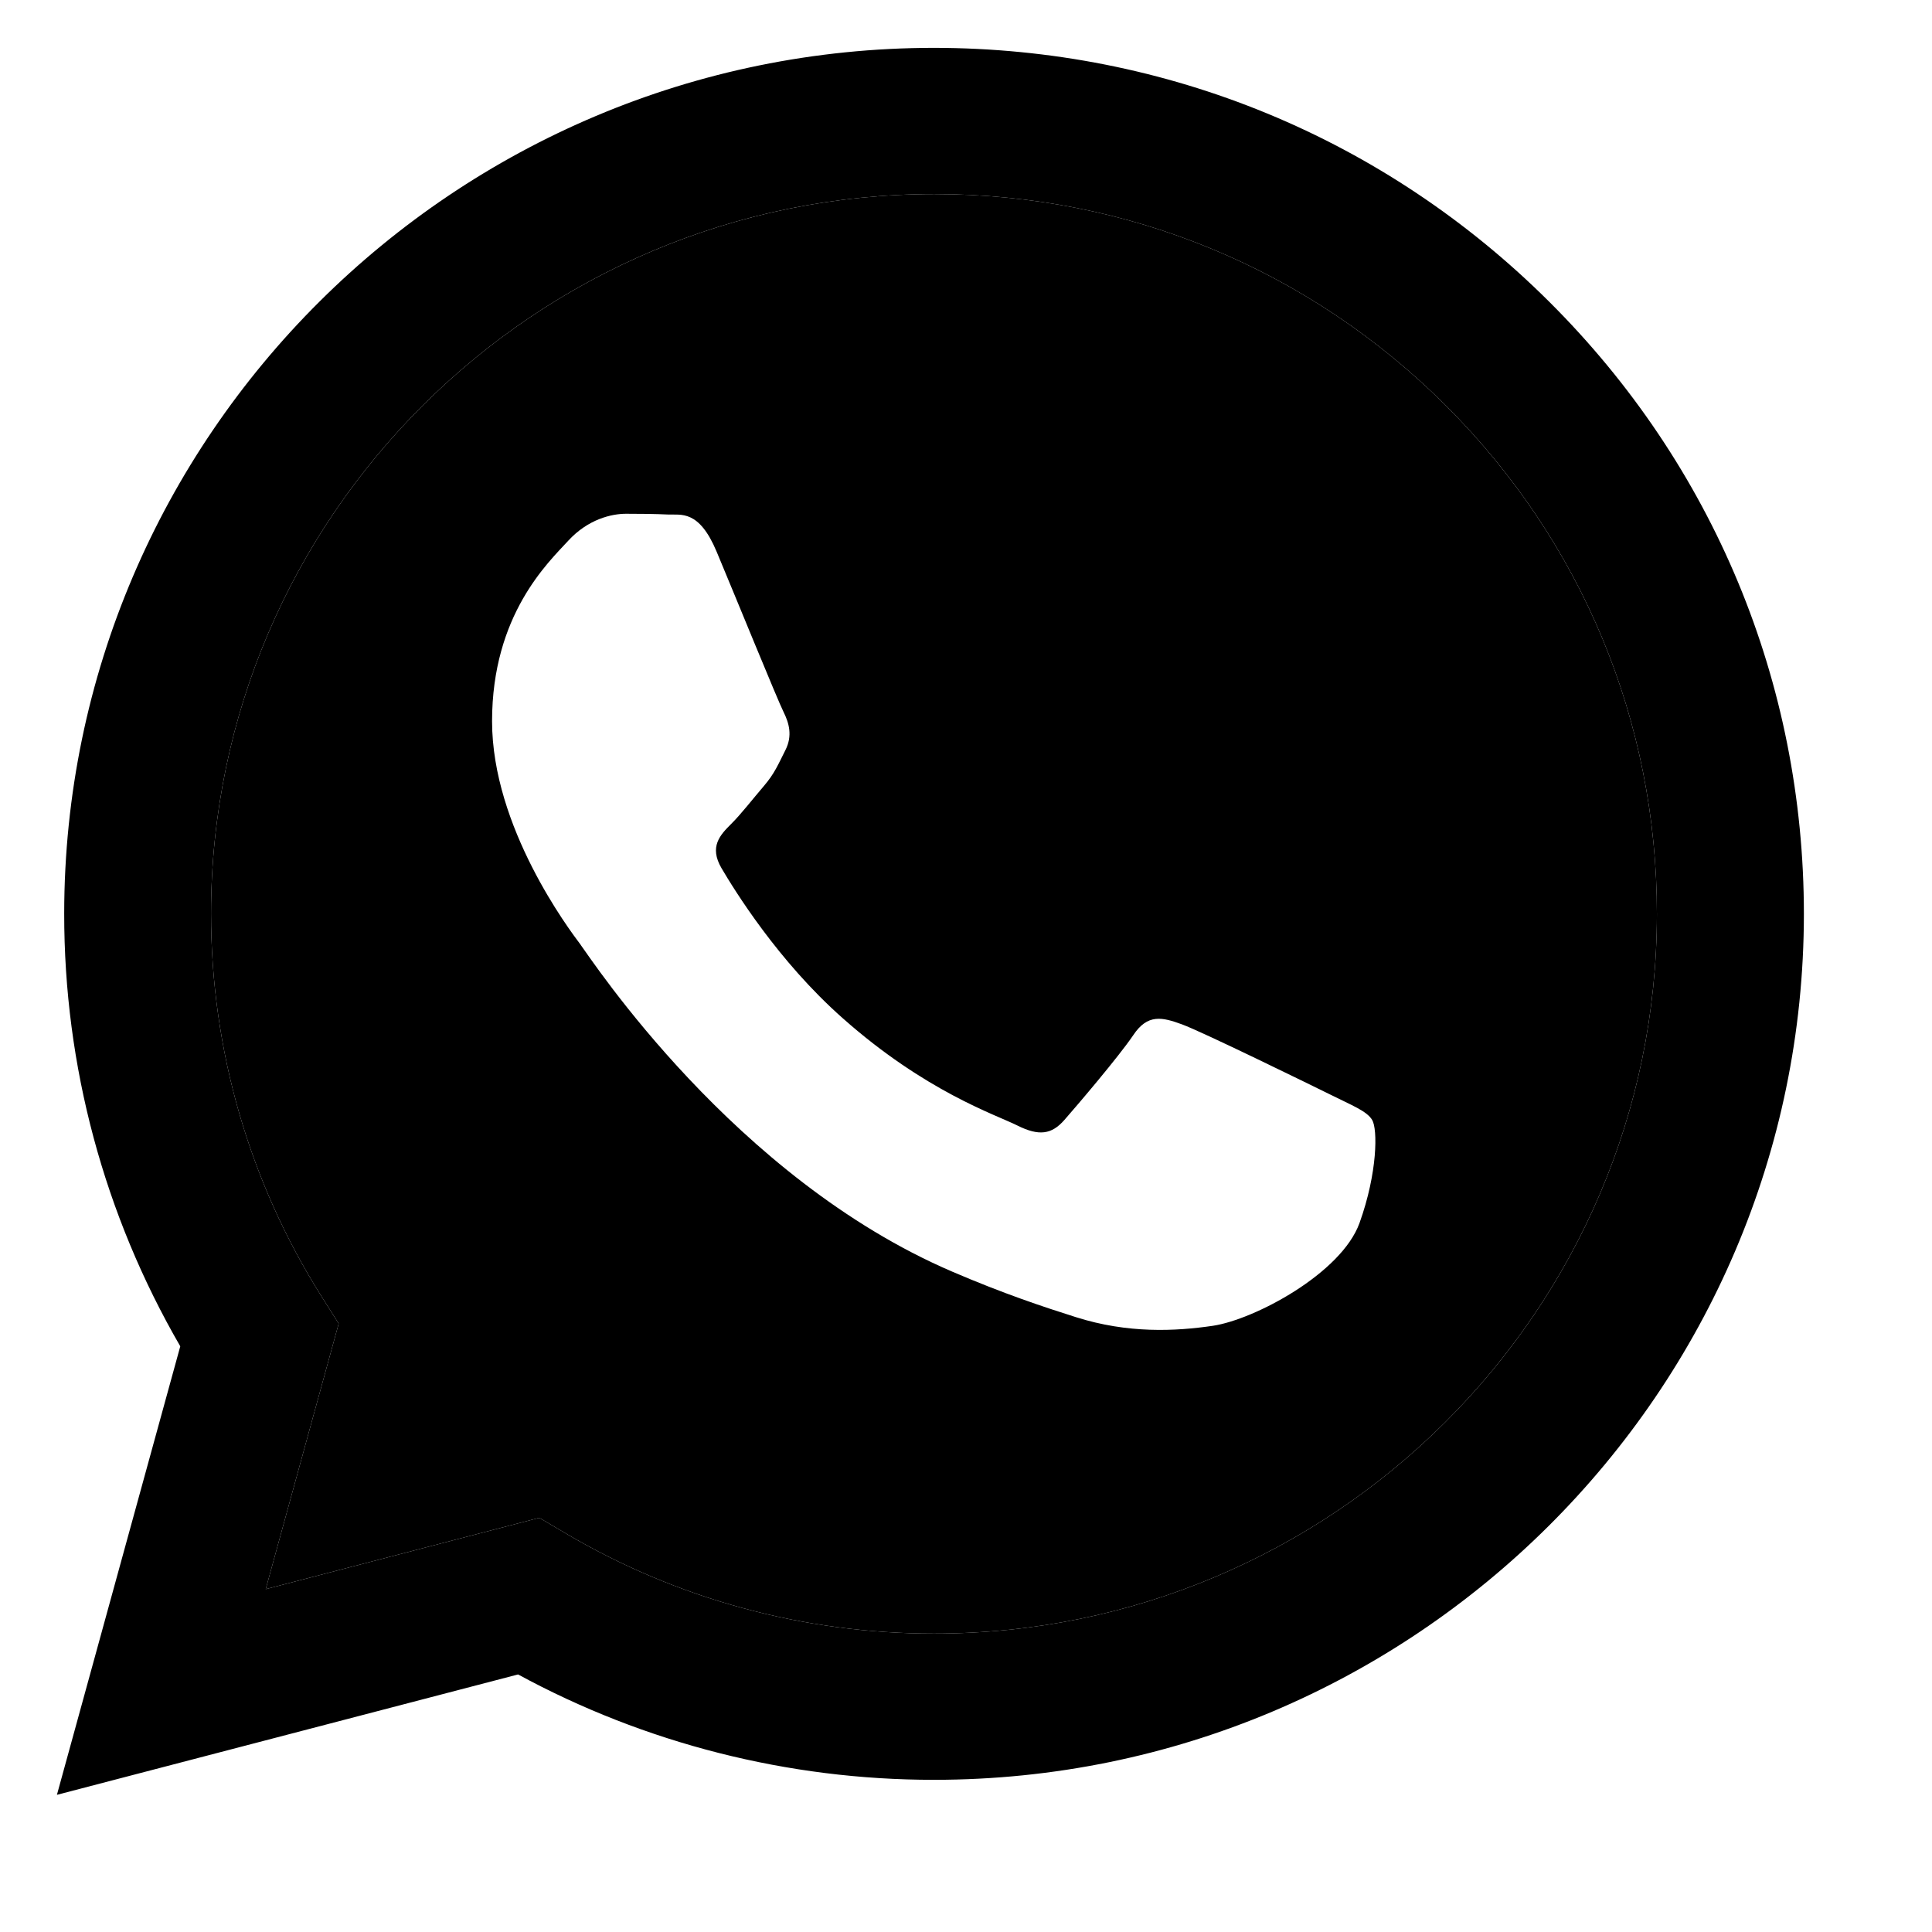
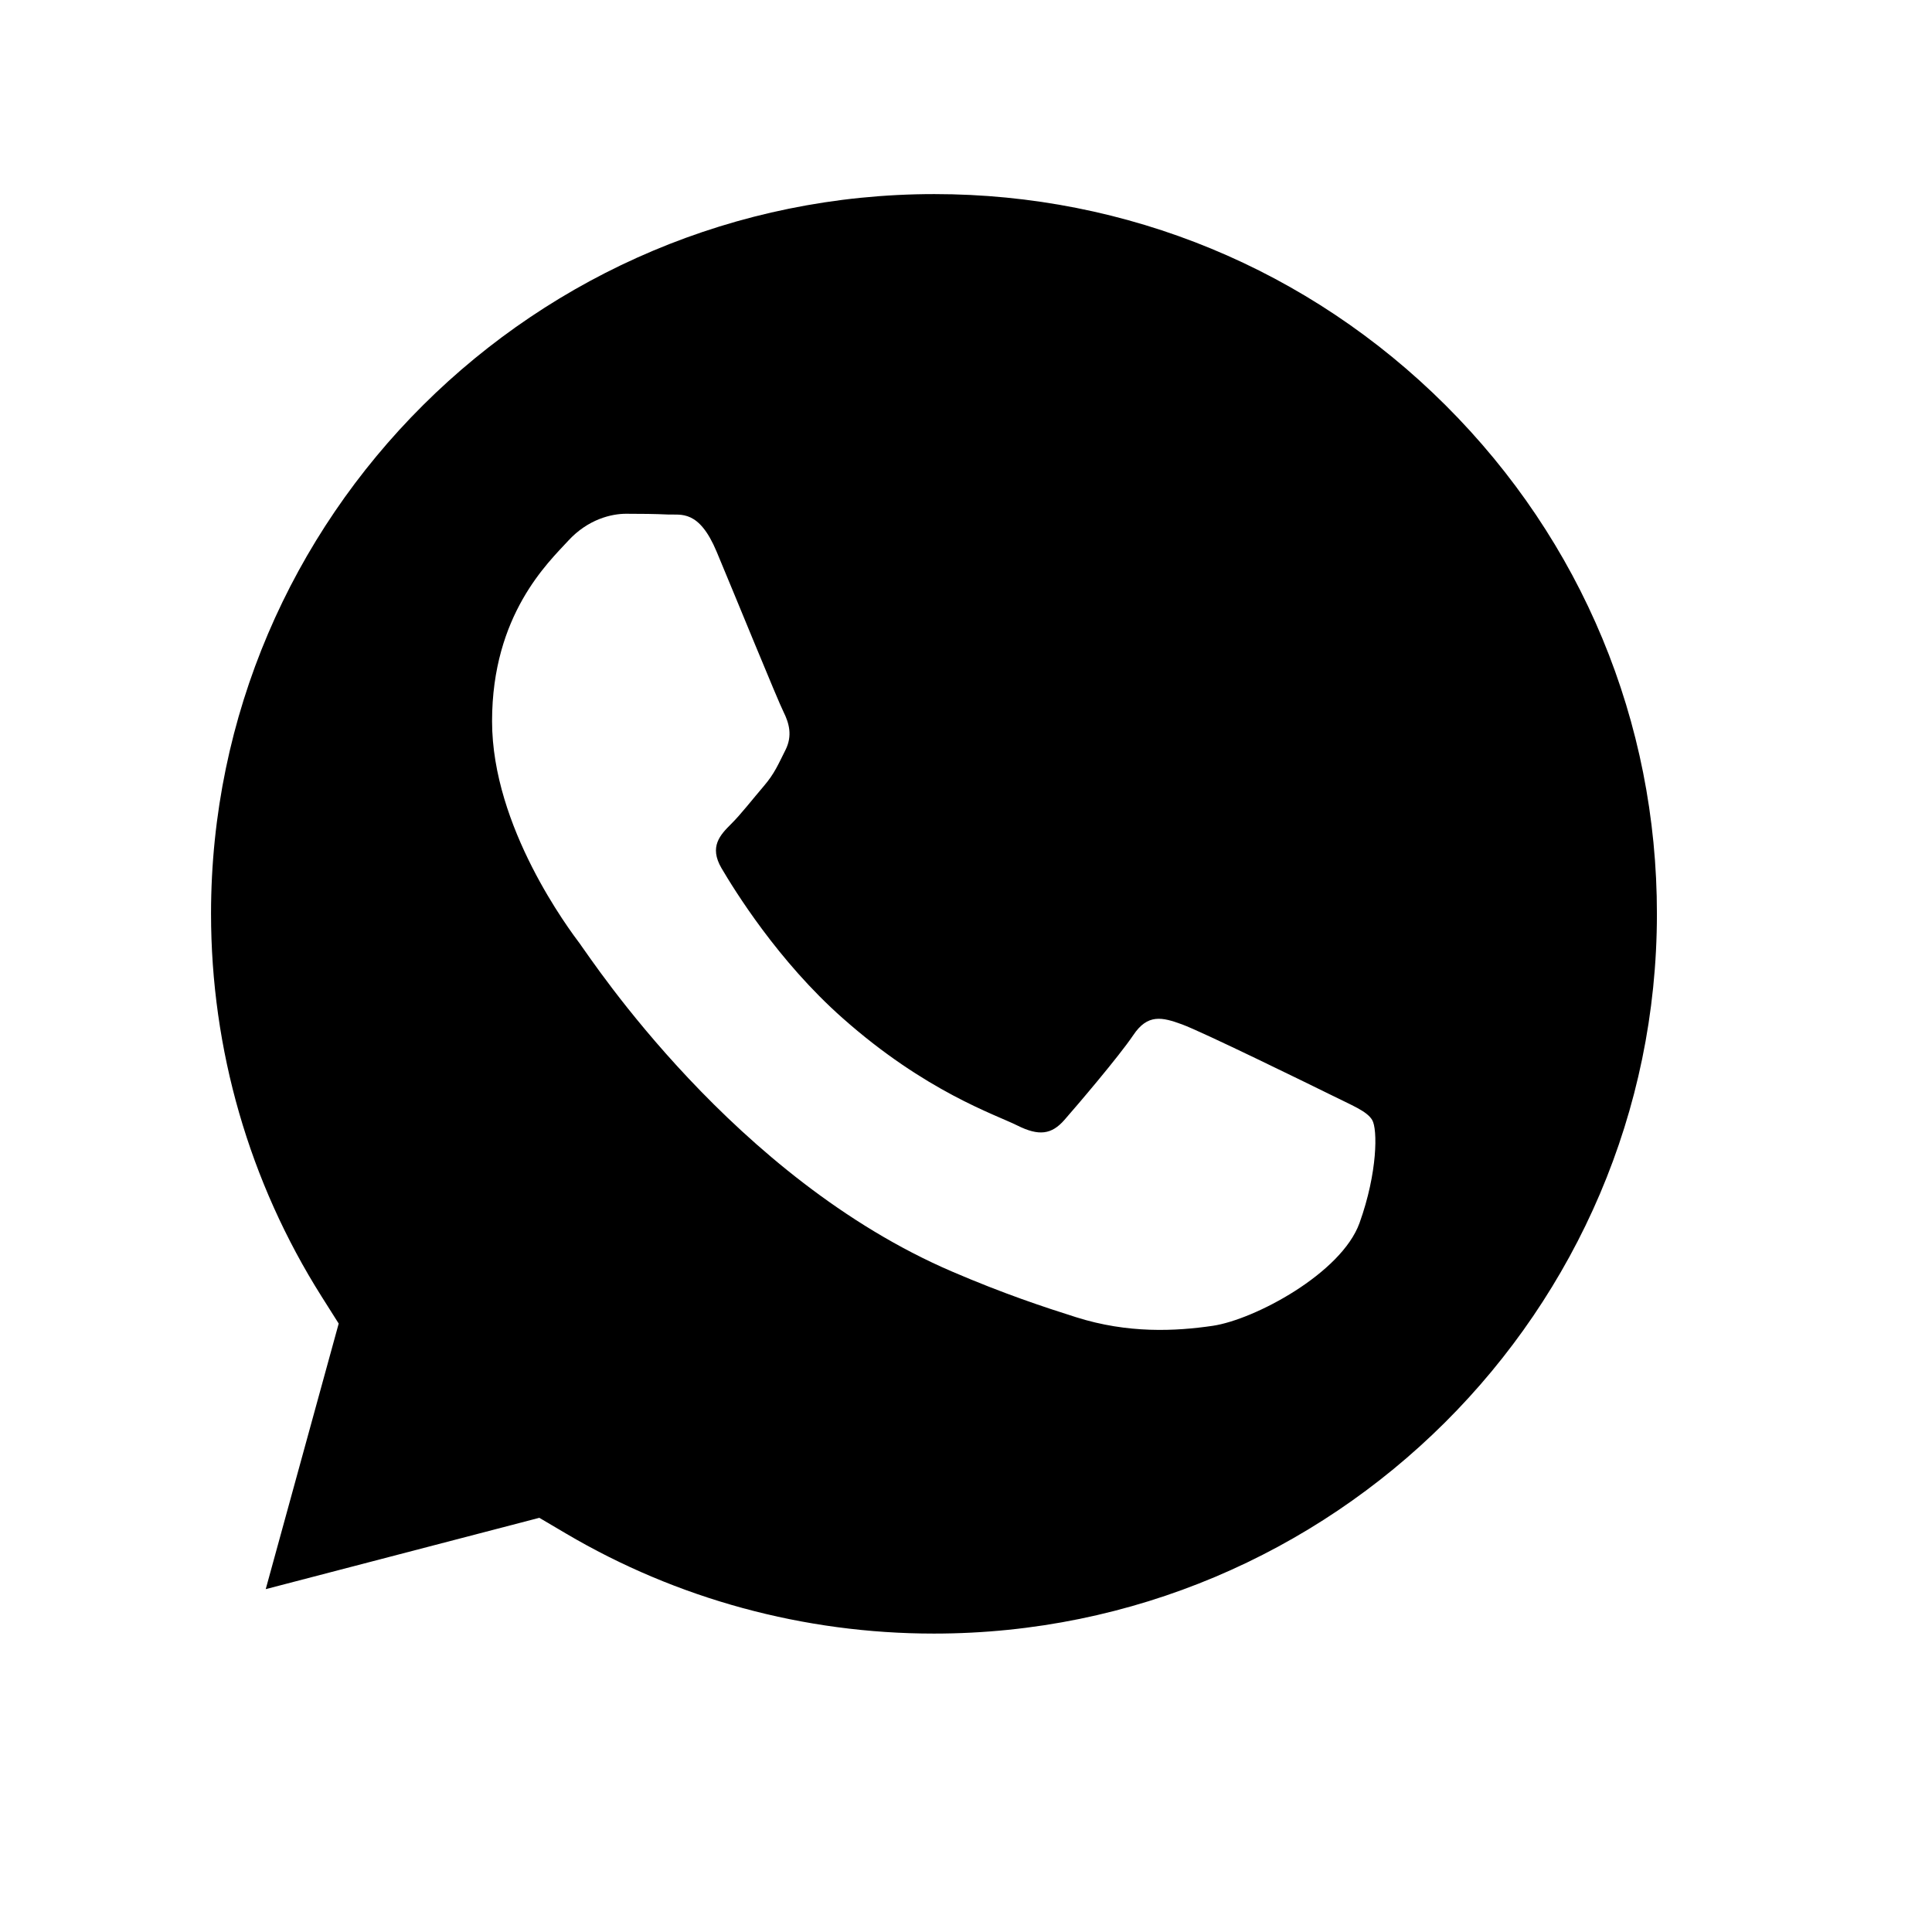
<svg xmlns="http://www.w3.org/2000/svg" width="13" height="13" viewBox="0 0 13 13" fill="none">
-   <path fill-rule="evenodd" clip-rule="evenodd" d="M10.425 2.031C9.32.93 7.85.323 6.285.322 3.059.322.433 2.935.432 6.147.431 7.173.701 8.175 1.213 9.059L.383 12.077 3.486 11.267C4.34 11.731 5.303 11.976 6.282 11.976H6.285c3.226.0 5.851-2.613 5.853-5.825C12.138 4.595 11.53 3.131 10.425 2.031zM6.285 10.992H6.283C5.41 10.992 4.554 10.759 3.807 10.318L3.629 10.213 1.788 10.693l.491-1.787L2.164 8.724c-.487-.771-.744-1.662-.744-2.577.001-2.669 2.183-4.841 4.867-4.841C7.586 1.306 8.808 1.811 9.726 2.726 10.644 3.641 11.15 4.857 11.149 6.151 11.148 8.82 8.966 10.992 6.285 10.992z" fill="#000" />
  <path fill-rule="evenodd" clip-rule="evenodd" d="M6.285 10.992H6.283C5.41 10.992 4.554 10.759 3.807 10.318L3.629 10.213 1.788 10.693l.491-1.787L2.164 8.724c-.487-.771-.744-1.662-.744-2.577.001-2.669 2.183-4.841 4.867-4.841C7.586 1.306 8.808 1.811 9.726 2.726 10.644 3.641 11.15 4.857 11.149 6.151 11.148 8.82 8.966 10.992 6.285 10.992zM7.954 6.893C8.088 6.942 8.807 7.294 8.953 7.366 9.099 7.439 9.197 7.476 9.233 7.536 9.27 7.597 9.27 7.889 9.148 8.229 9.026 8.568 8.442 8.879 8.161 8.921 7.909 8.958 7.59 8.974 7.24 8.863 7.028 8.796 6.755 8.706 6.406 8.556 4.939 7.926 3.981 6.456 3.908 6.359L3.907 6.357C3.83 6.255 3.311 5.566 3.311 4.853c0-.716.378-1.068.512-1.214.134-.146.292-.182.39-.182S4.408 3.458 4.493 3.462C4.583 3.466 4.703 3.428 4.822 3.712 4.944 4.003 5.236 4.72 5.273 4.792 5.309 4.865 5.334 4.95 5.285 5.047 5.236 5.144 5.212 5.205 5.139 5.29 5.066 5.375 4.985 5.48 4.919 5.545 4.846 5.618 4.77 5.697 4.855 5.842 4.941 5.988 5.234 6.465 5.669 6.85 6.228 7.346 6.699 7.5 6.845 7.573 6.991 7.646 7.076 7.634 7.162 7.536 7.247 7.439 7.527 7.111 7.625 6.966 7.722 6.82 7.82 6.844 7.954 6.893z" fill="#000" />
</svg>